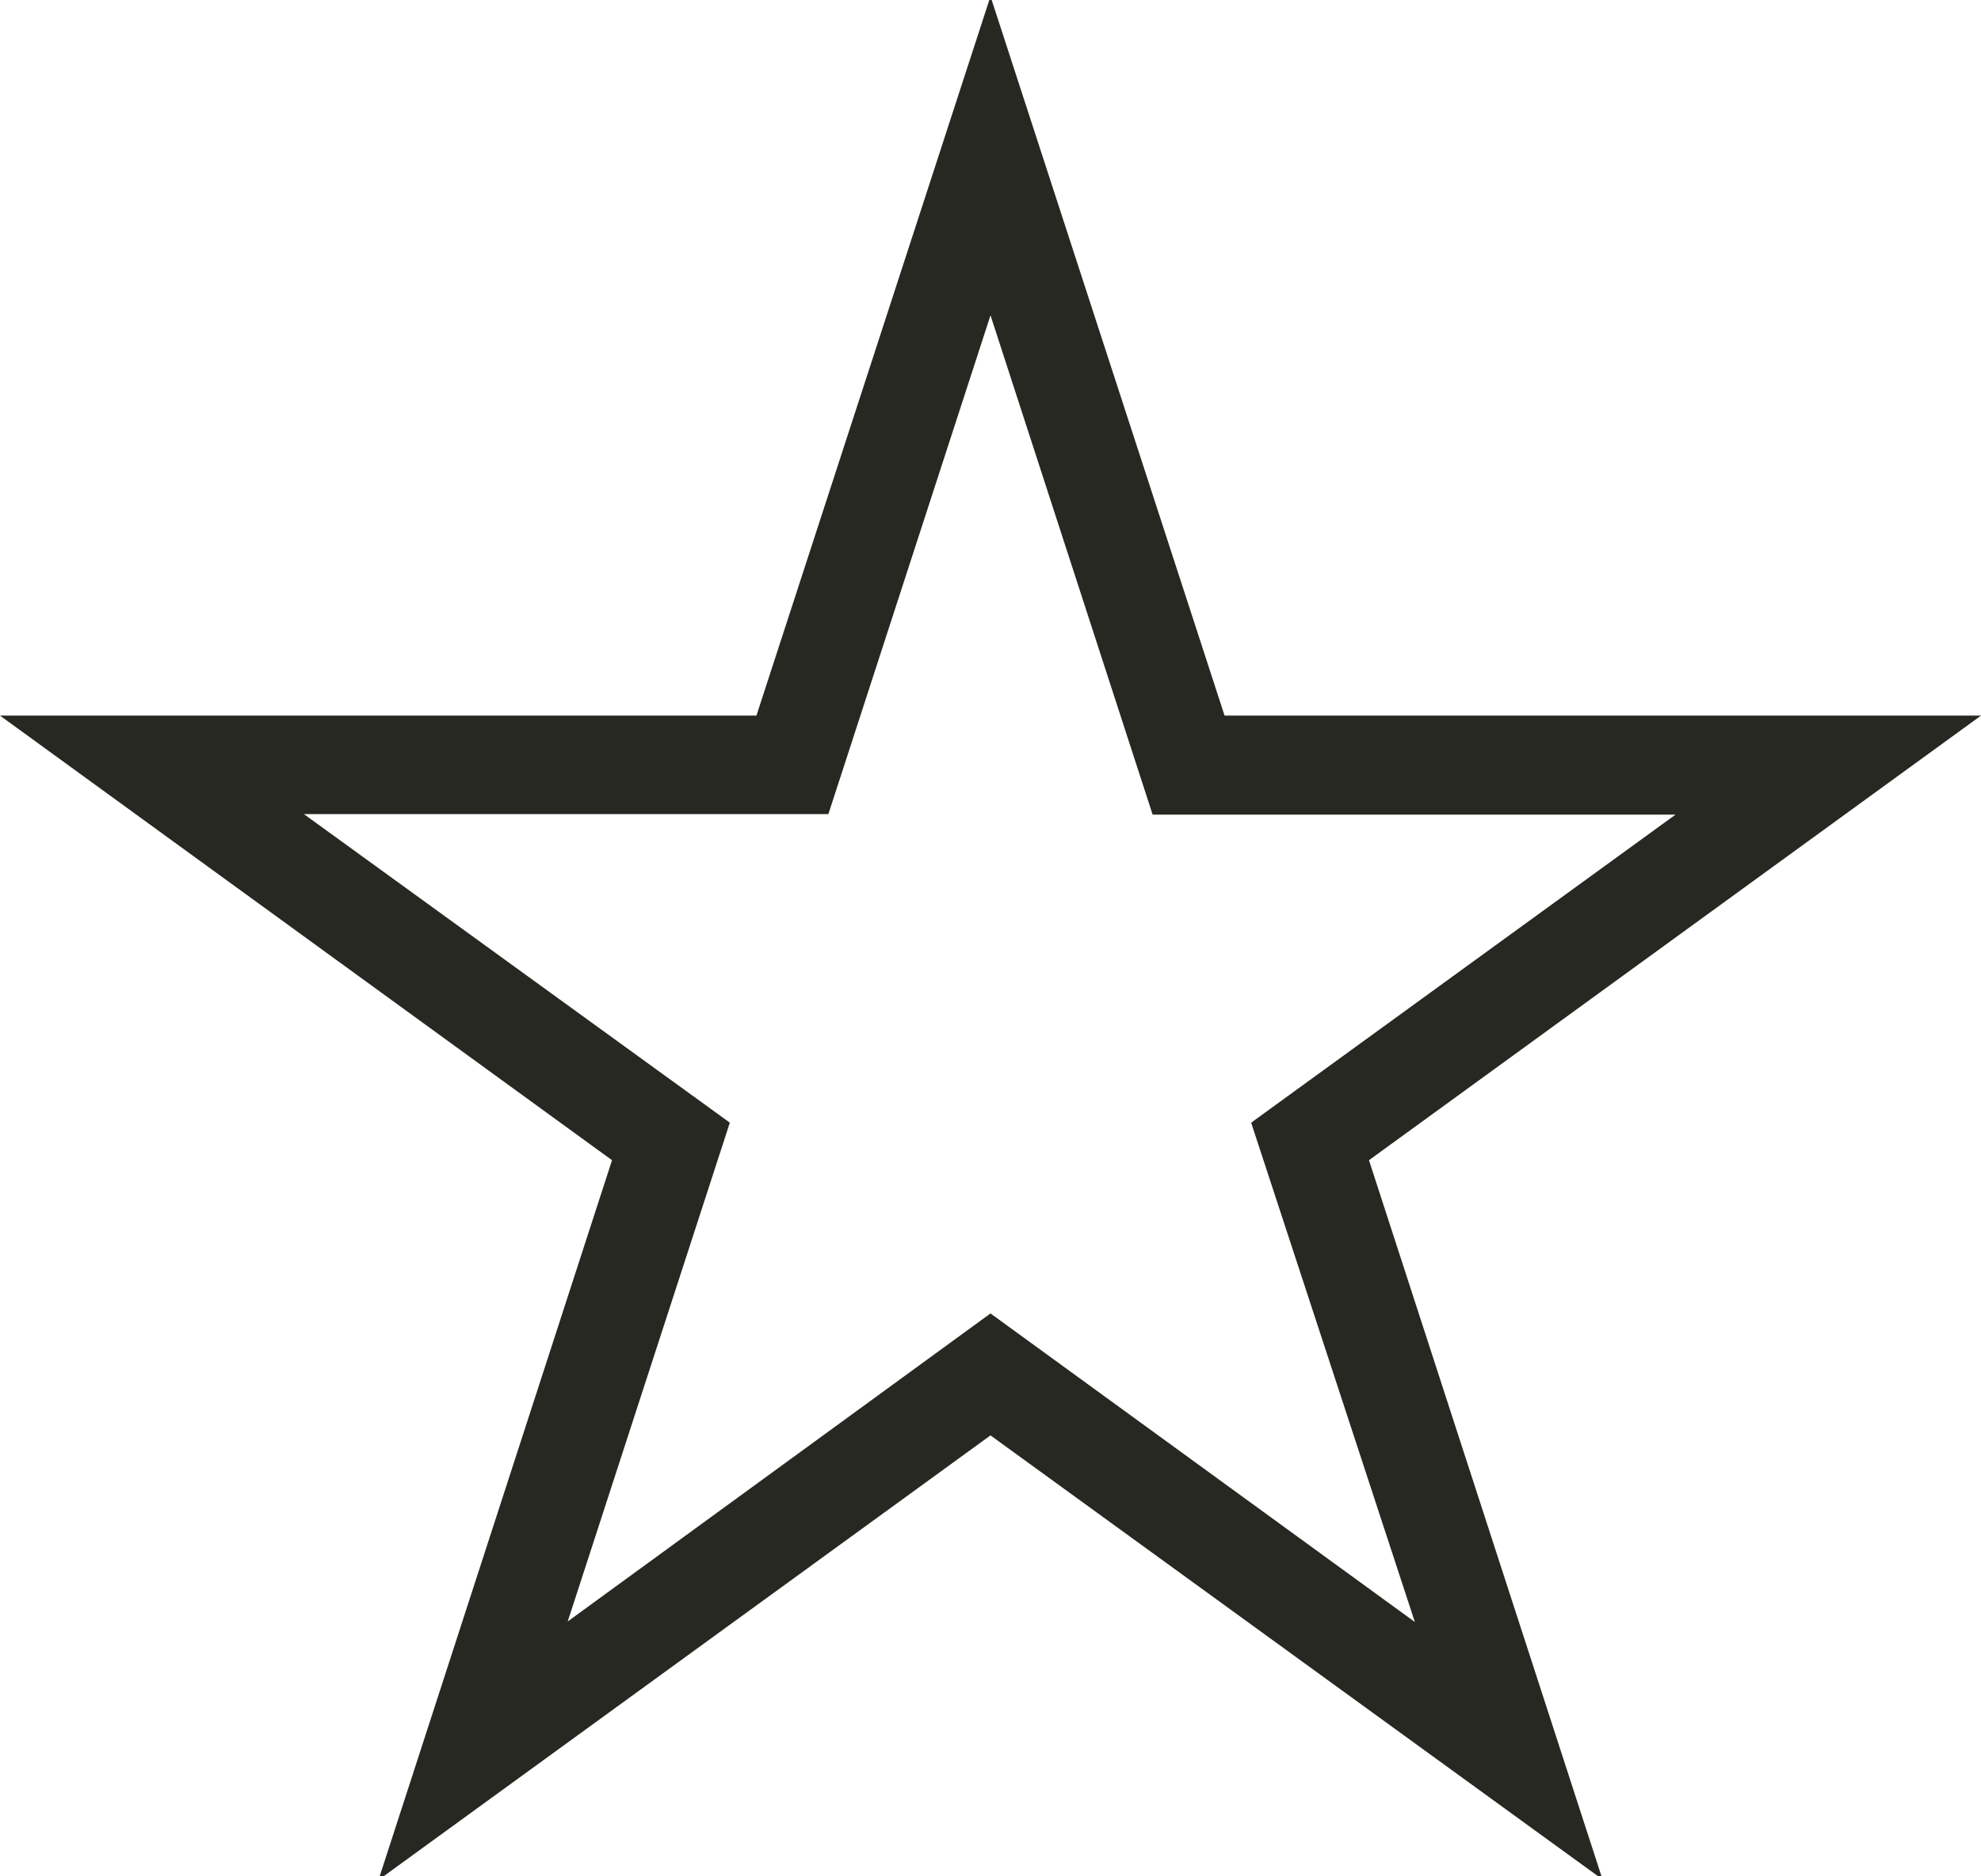
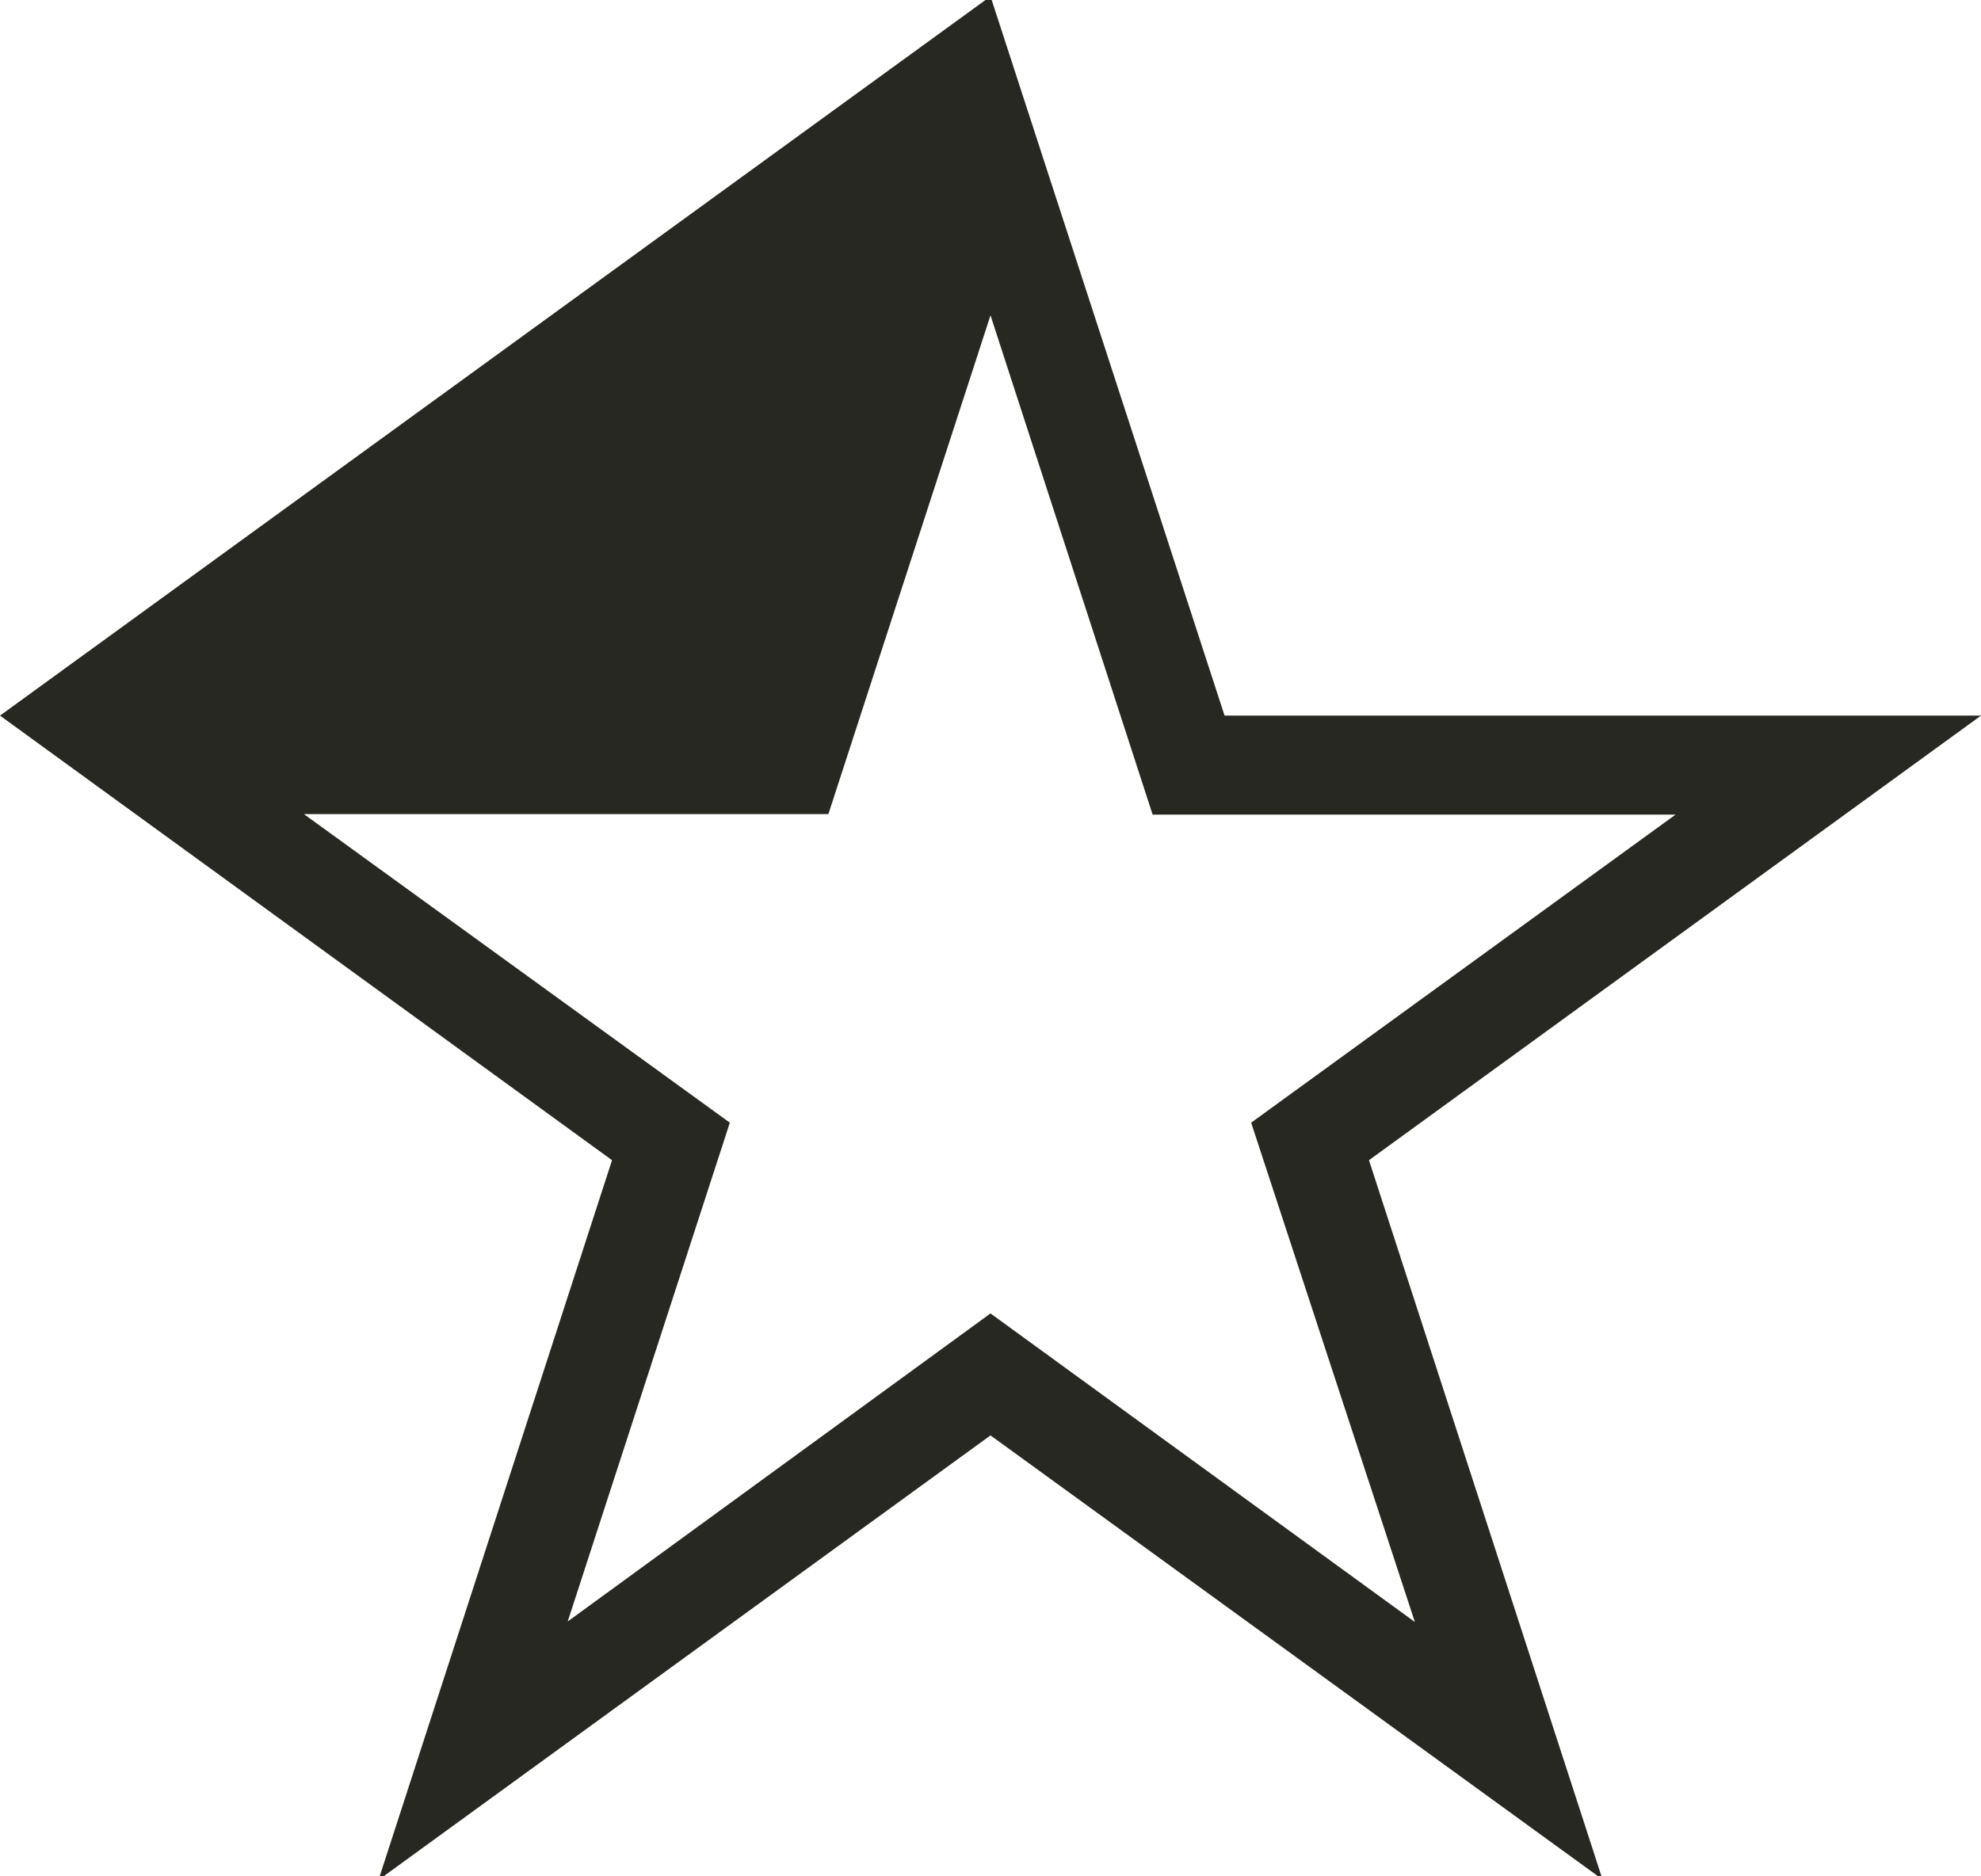
<svg xmlns="http://www.w3.org/2000/svg" id="625239fc-c946-45ce-8dc9-7c1cd363dd4d" data-name="Layer 1" viewBox="0 0 38 36">
  <title>Artboard 1</title>
-   <path d="M7.26,36.07l4.48-13.81L0,13.73H14.51L19-.07l4.49,13.8H38L26.26,22.26l4.48,13.8L19,27.54ZM19,25.2l8.14,5.92L24,21.54l8.14-5.91H22.11L19,6.05l-3.11,9.57H5.83L14,21.54l-3.11,9.57Z" fill="#282822" />
+   <path d="M7.26,36.07l4.48-13.81L0,13.73L19-.07l4.49,13.8H38L26.26,22.26l4.48,13.8L19,27.54ZM19,25.2l8.14,5.92L24,21.54l8.14-5.91H22.11L19,6.05l-3.11,9.57H5.83L14,21.54l-3.11,9.57Z" fill="#282822" />
</svg>